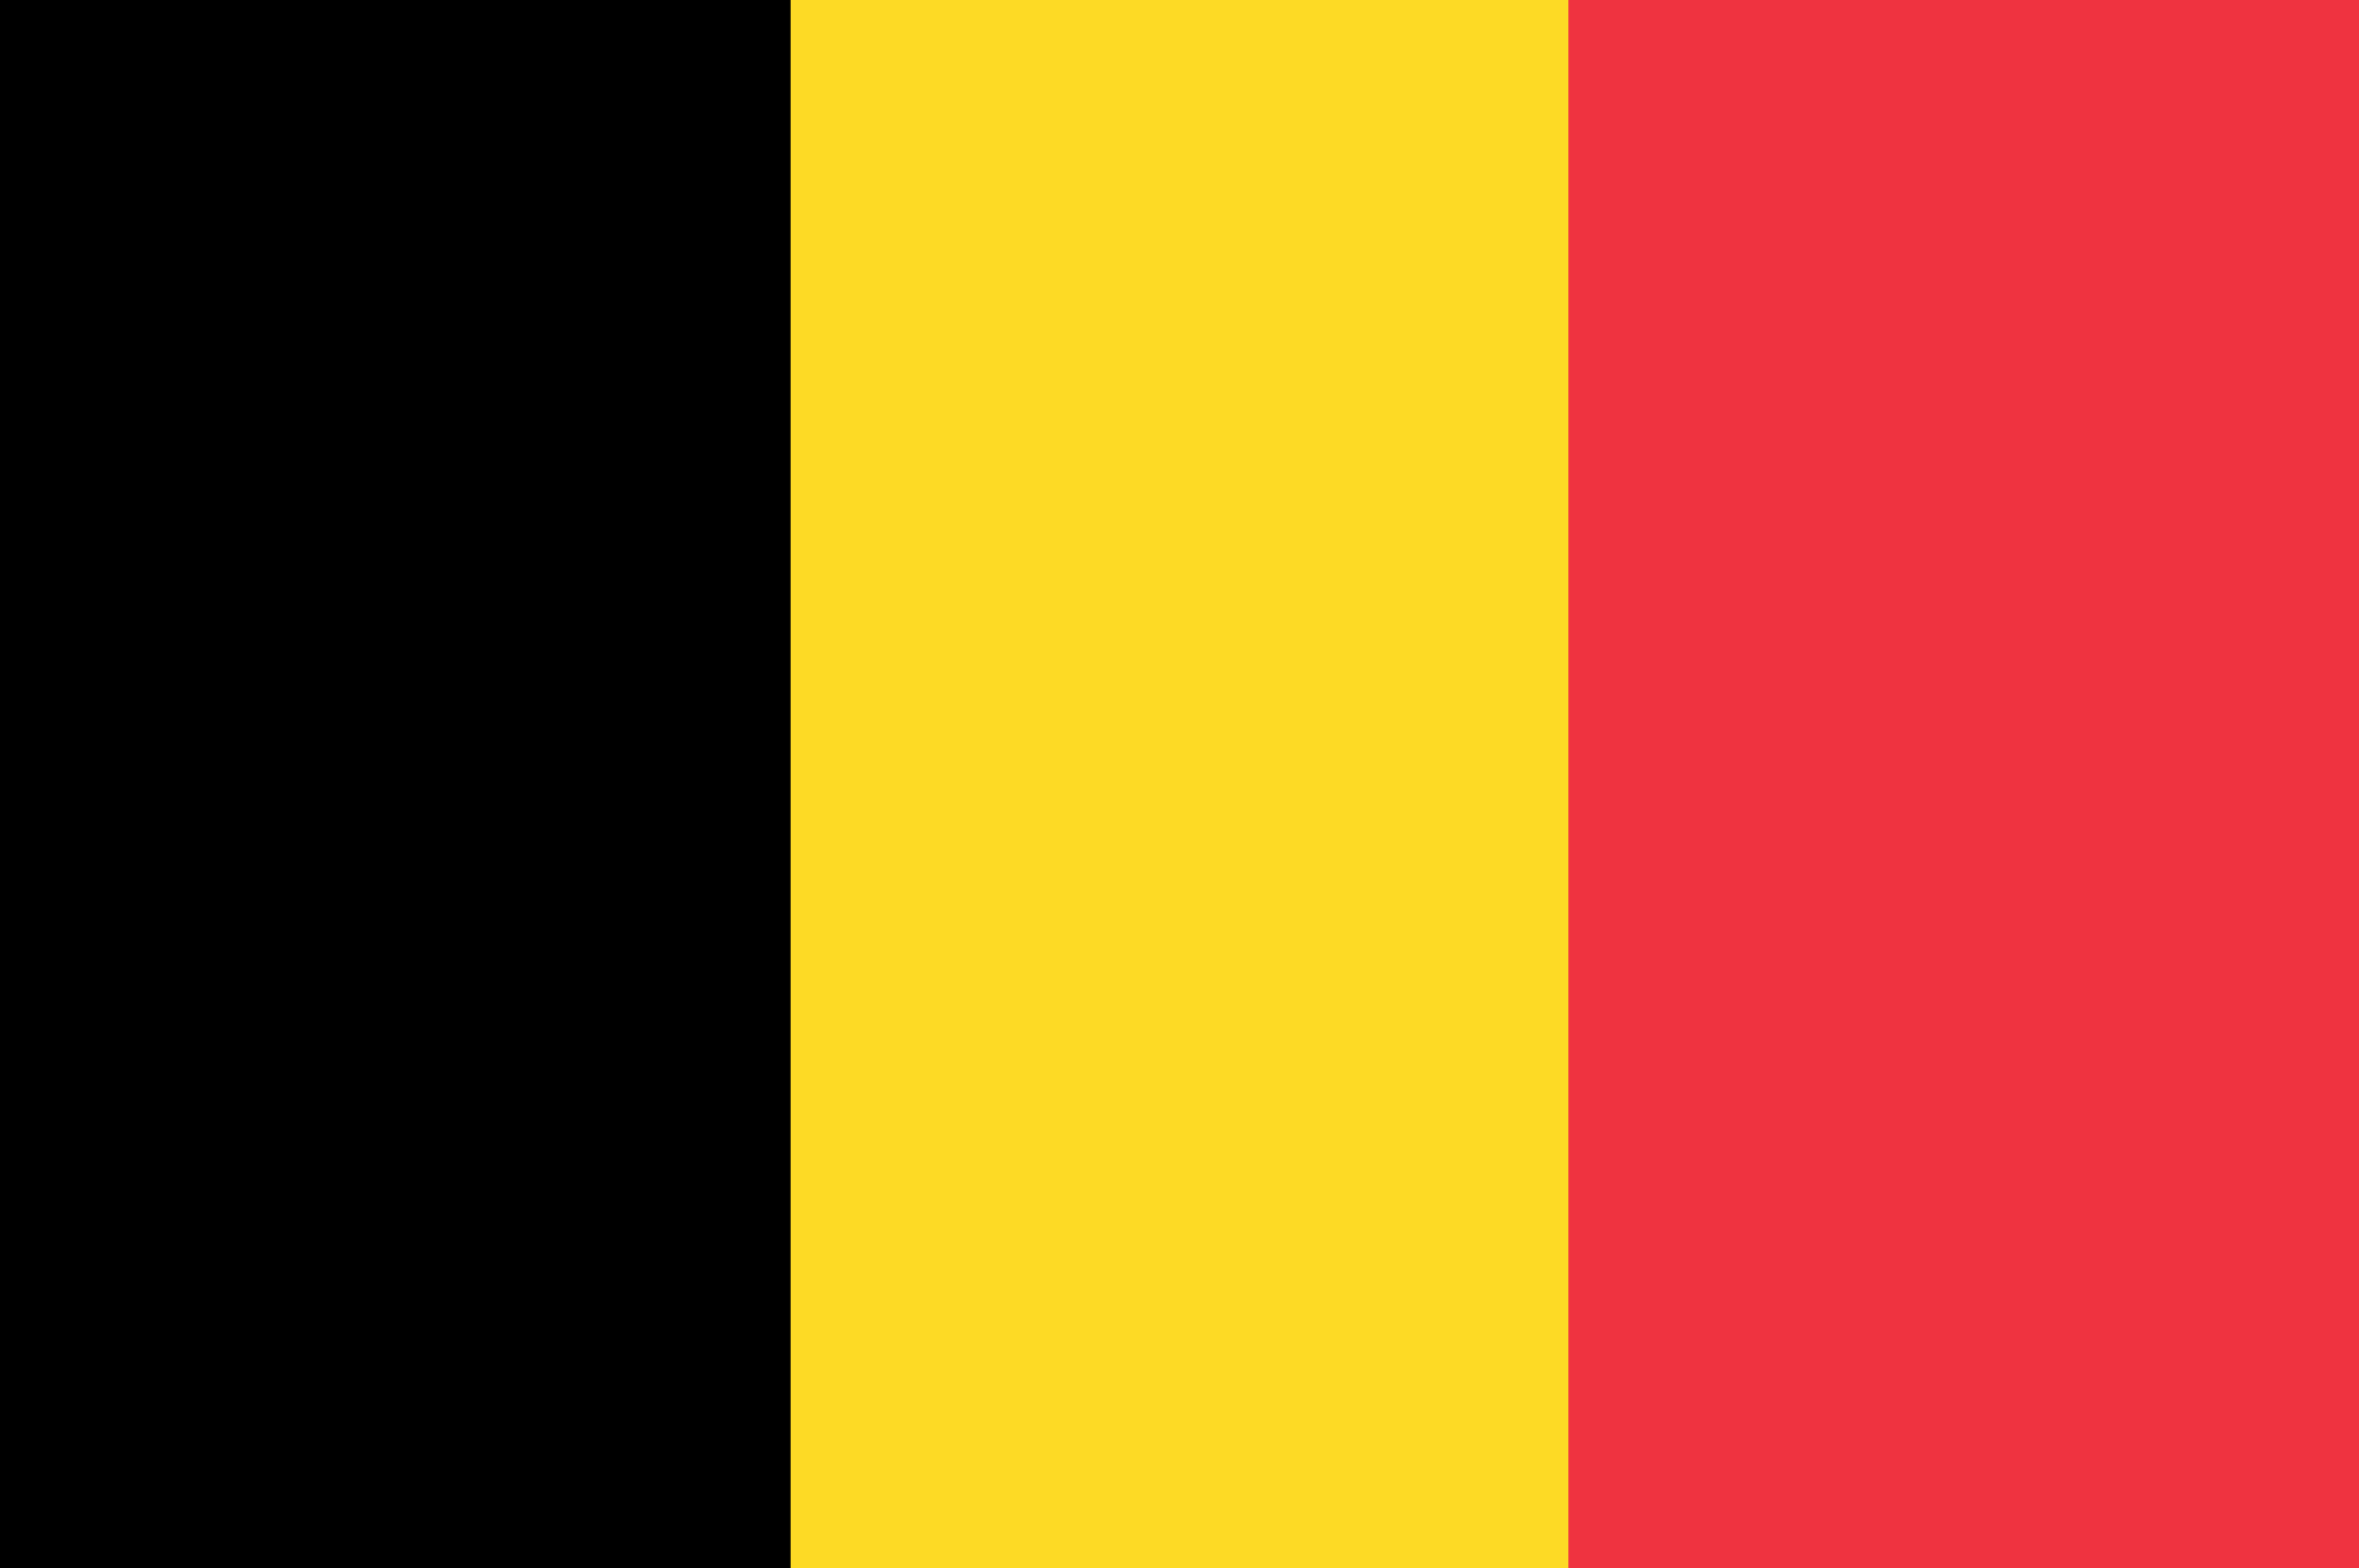
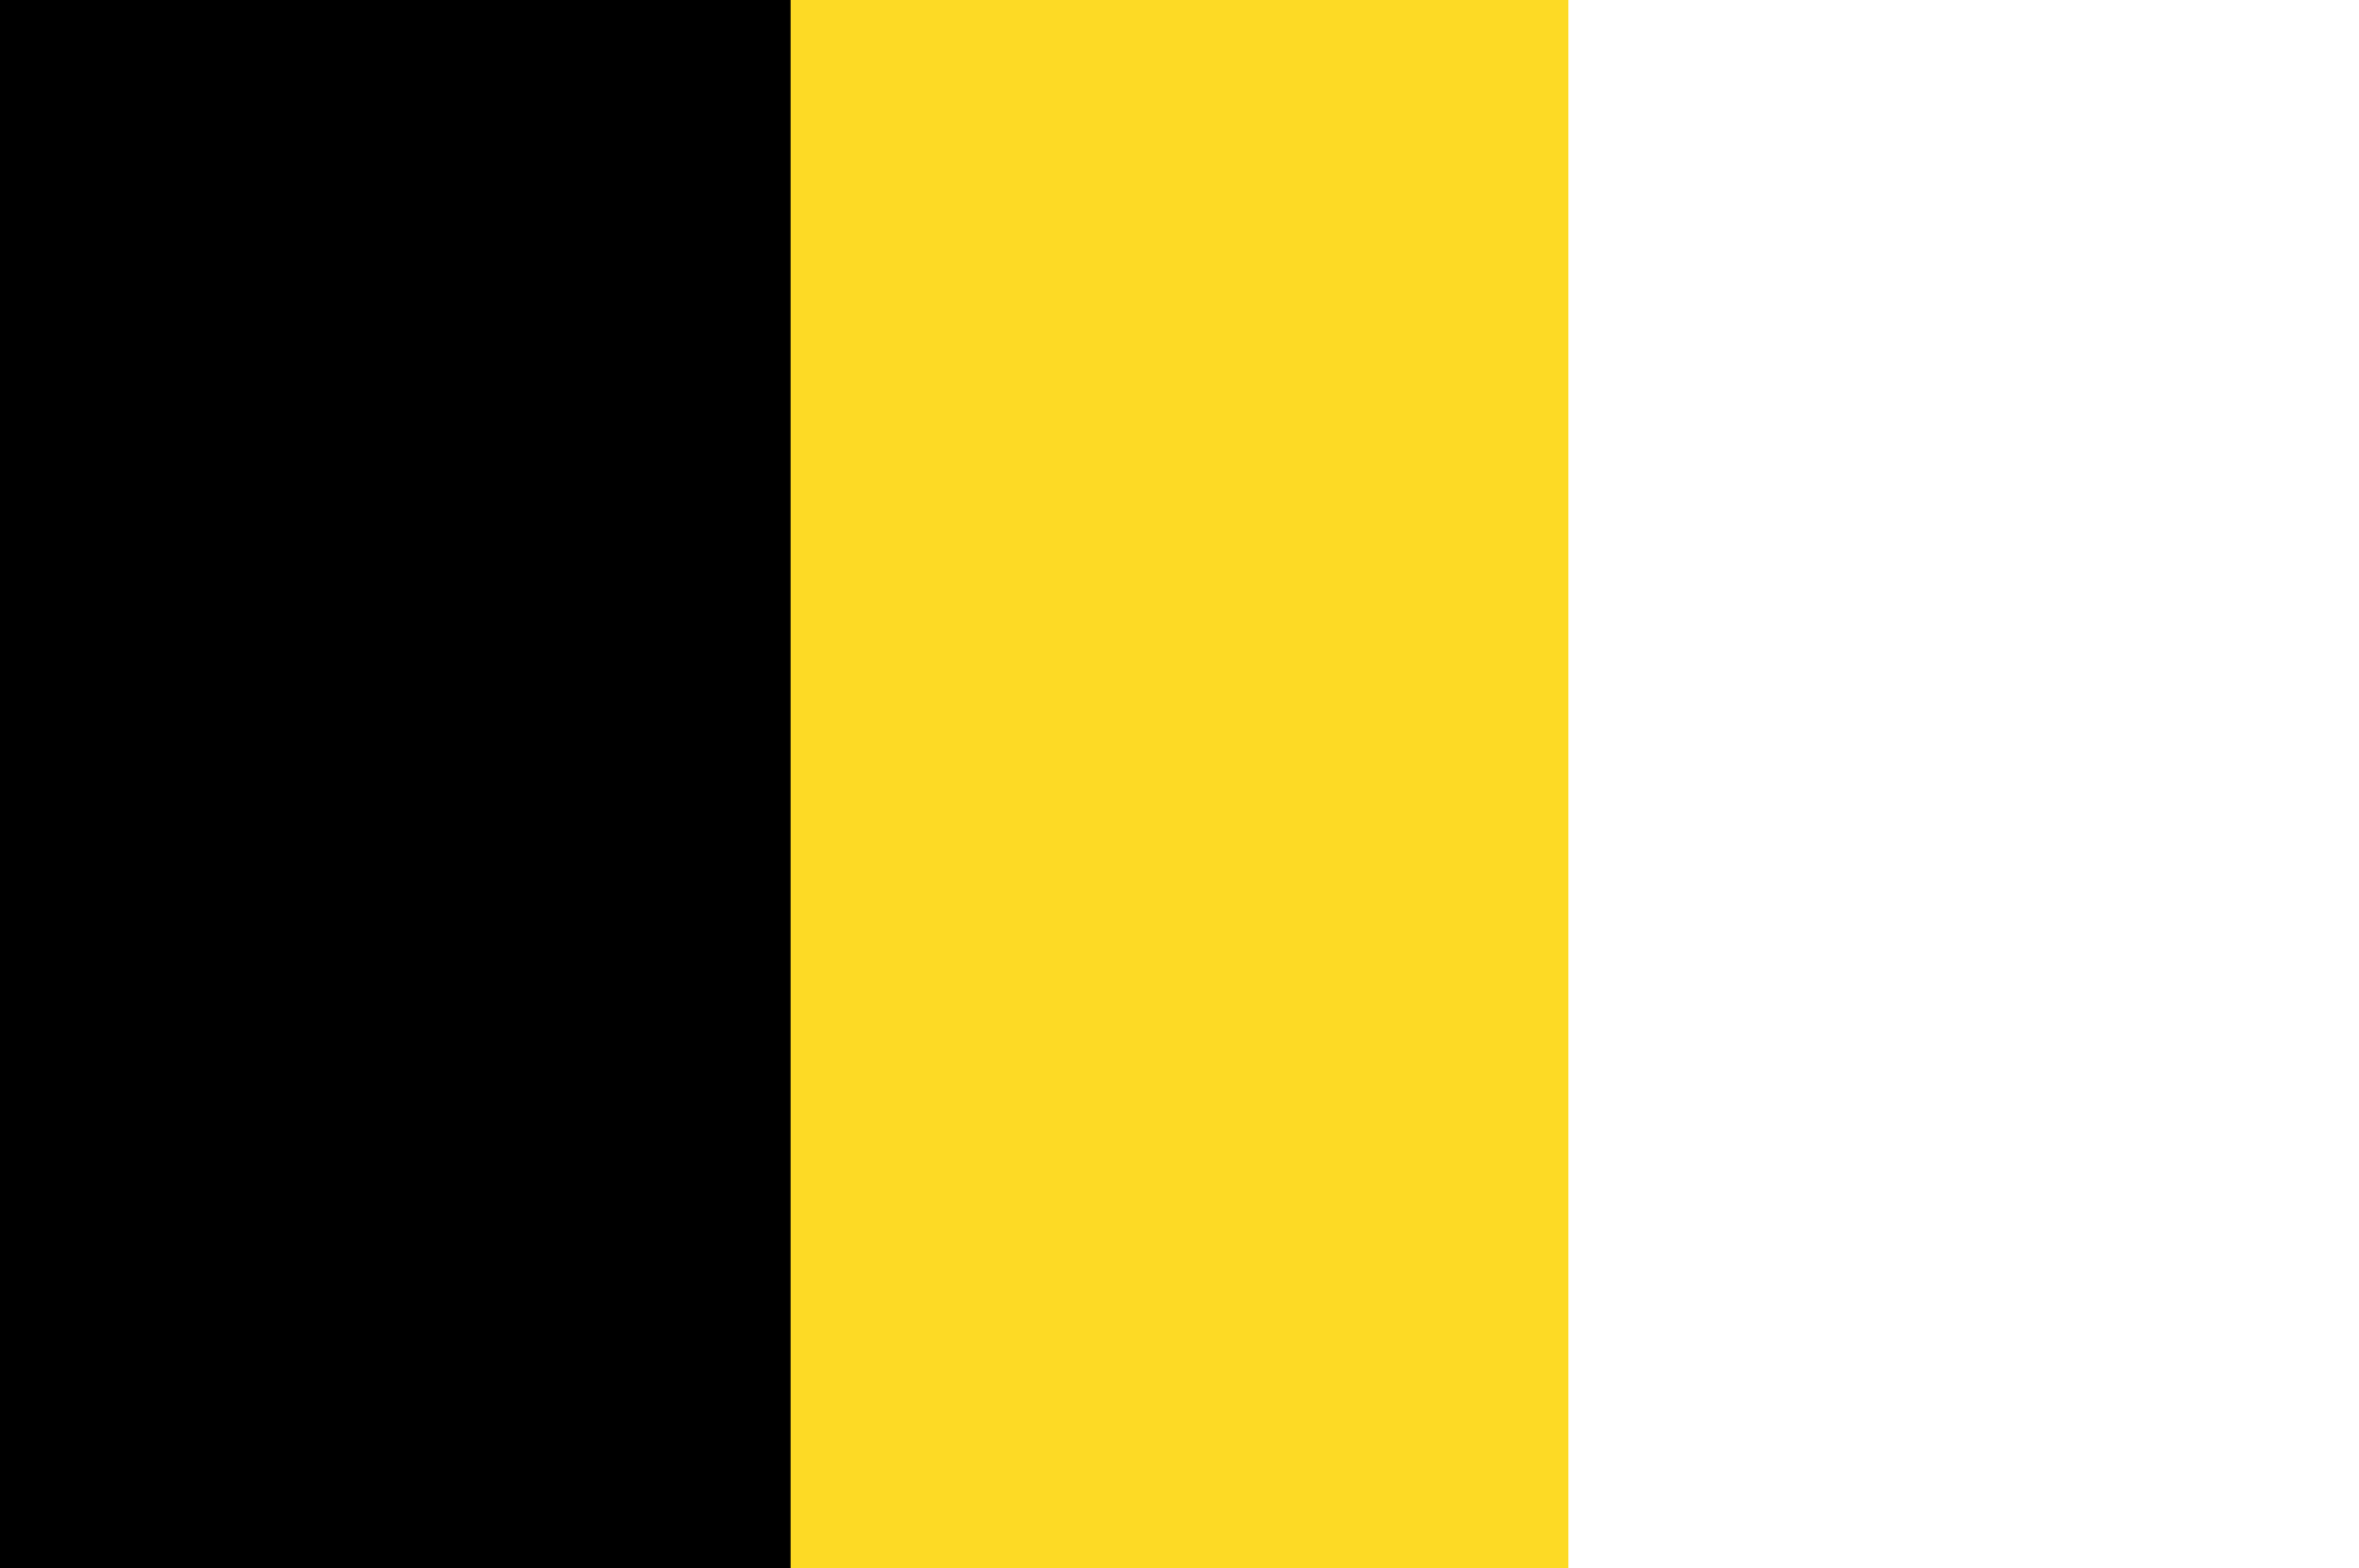
<svg xmlns="http://www.w3.org/2000/svg" width="185px" height="123px" viewBox="0 0 185 123" version="1.1">
  <title>Flag_of_Belgium</title>
  <g id="Vlaggen" stroke="none" stroke-width="1" fill="none" fill-rule="evenodd">
    <g id="Artboard" transform="translate(0, -20)" fill-rule="nonzero">
      <g id="Flag_of_Belgium" transform="translate(0, 20)">
-         <polygon id="Path" fill="#EF3340" points="0 0 185 0 185 123 0 123" />
        <polygon id="Path" fill="#FDDA25" points="0 0 123 0 123 123 0 123" />
        <polygon id="Path" fill="#000000" points="0 0 62 0 62 123 0 123" />
      </g>
    </g>
  </g>
</svg>